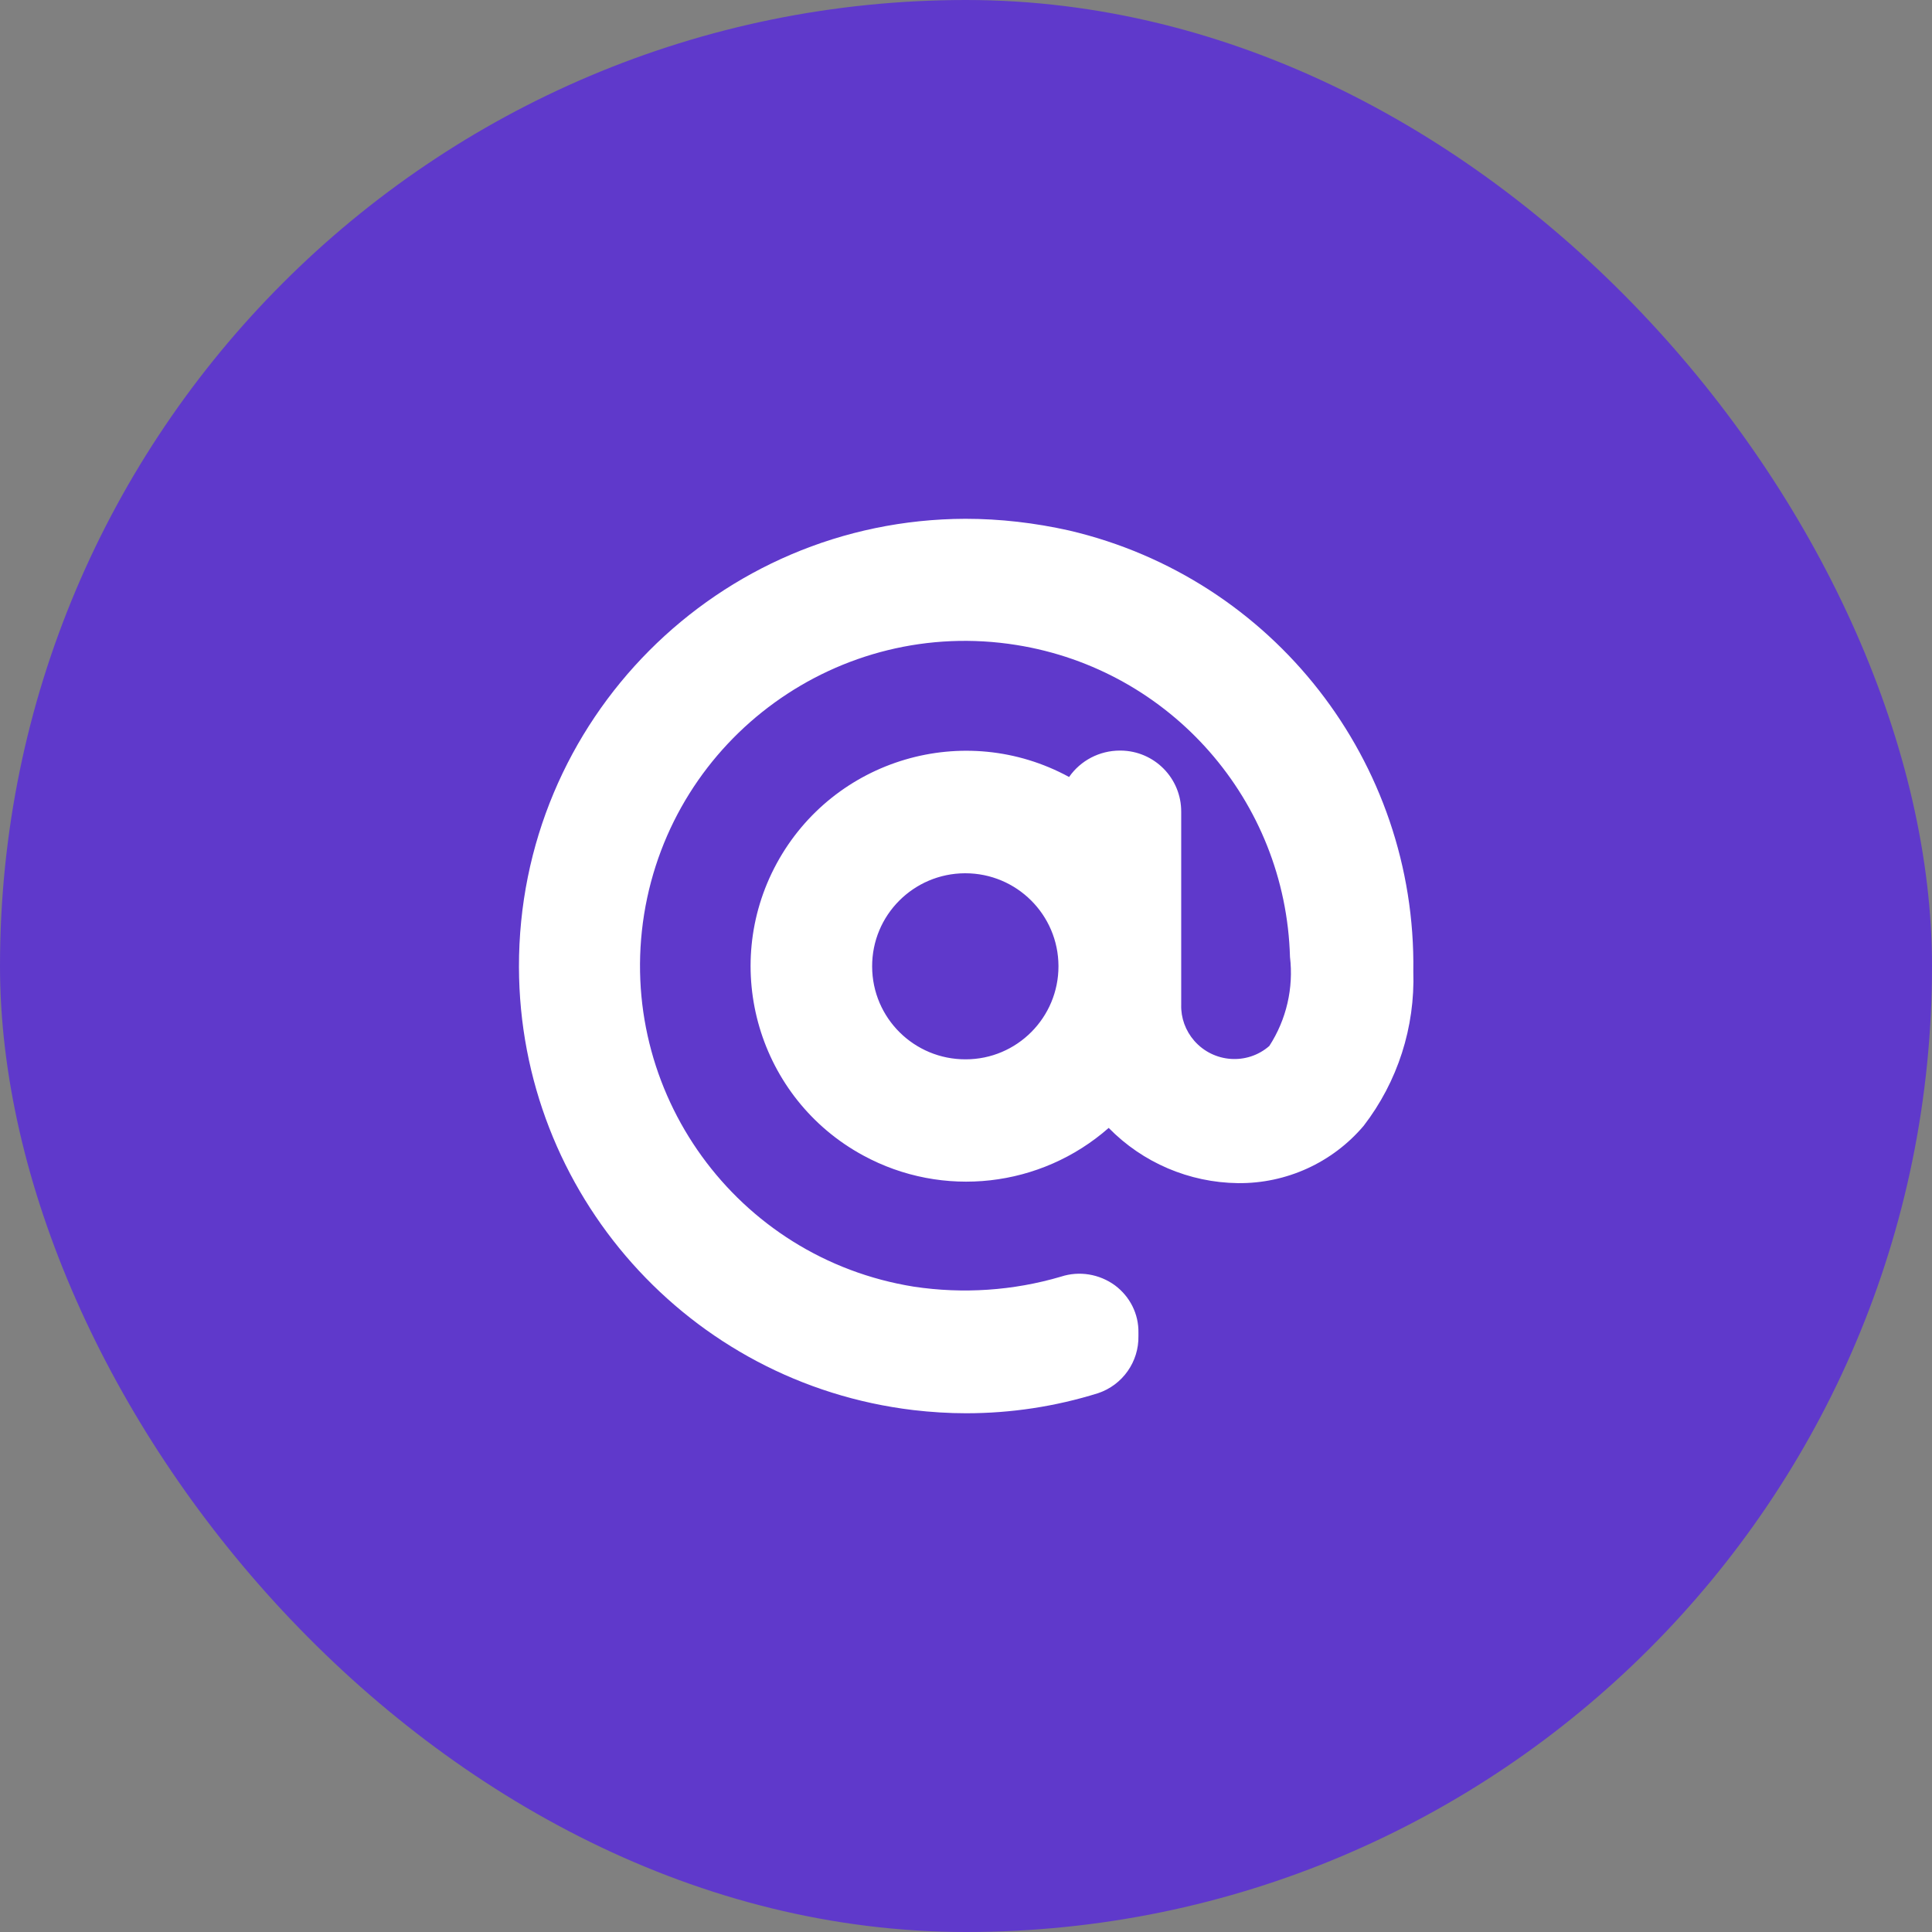
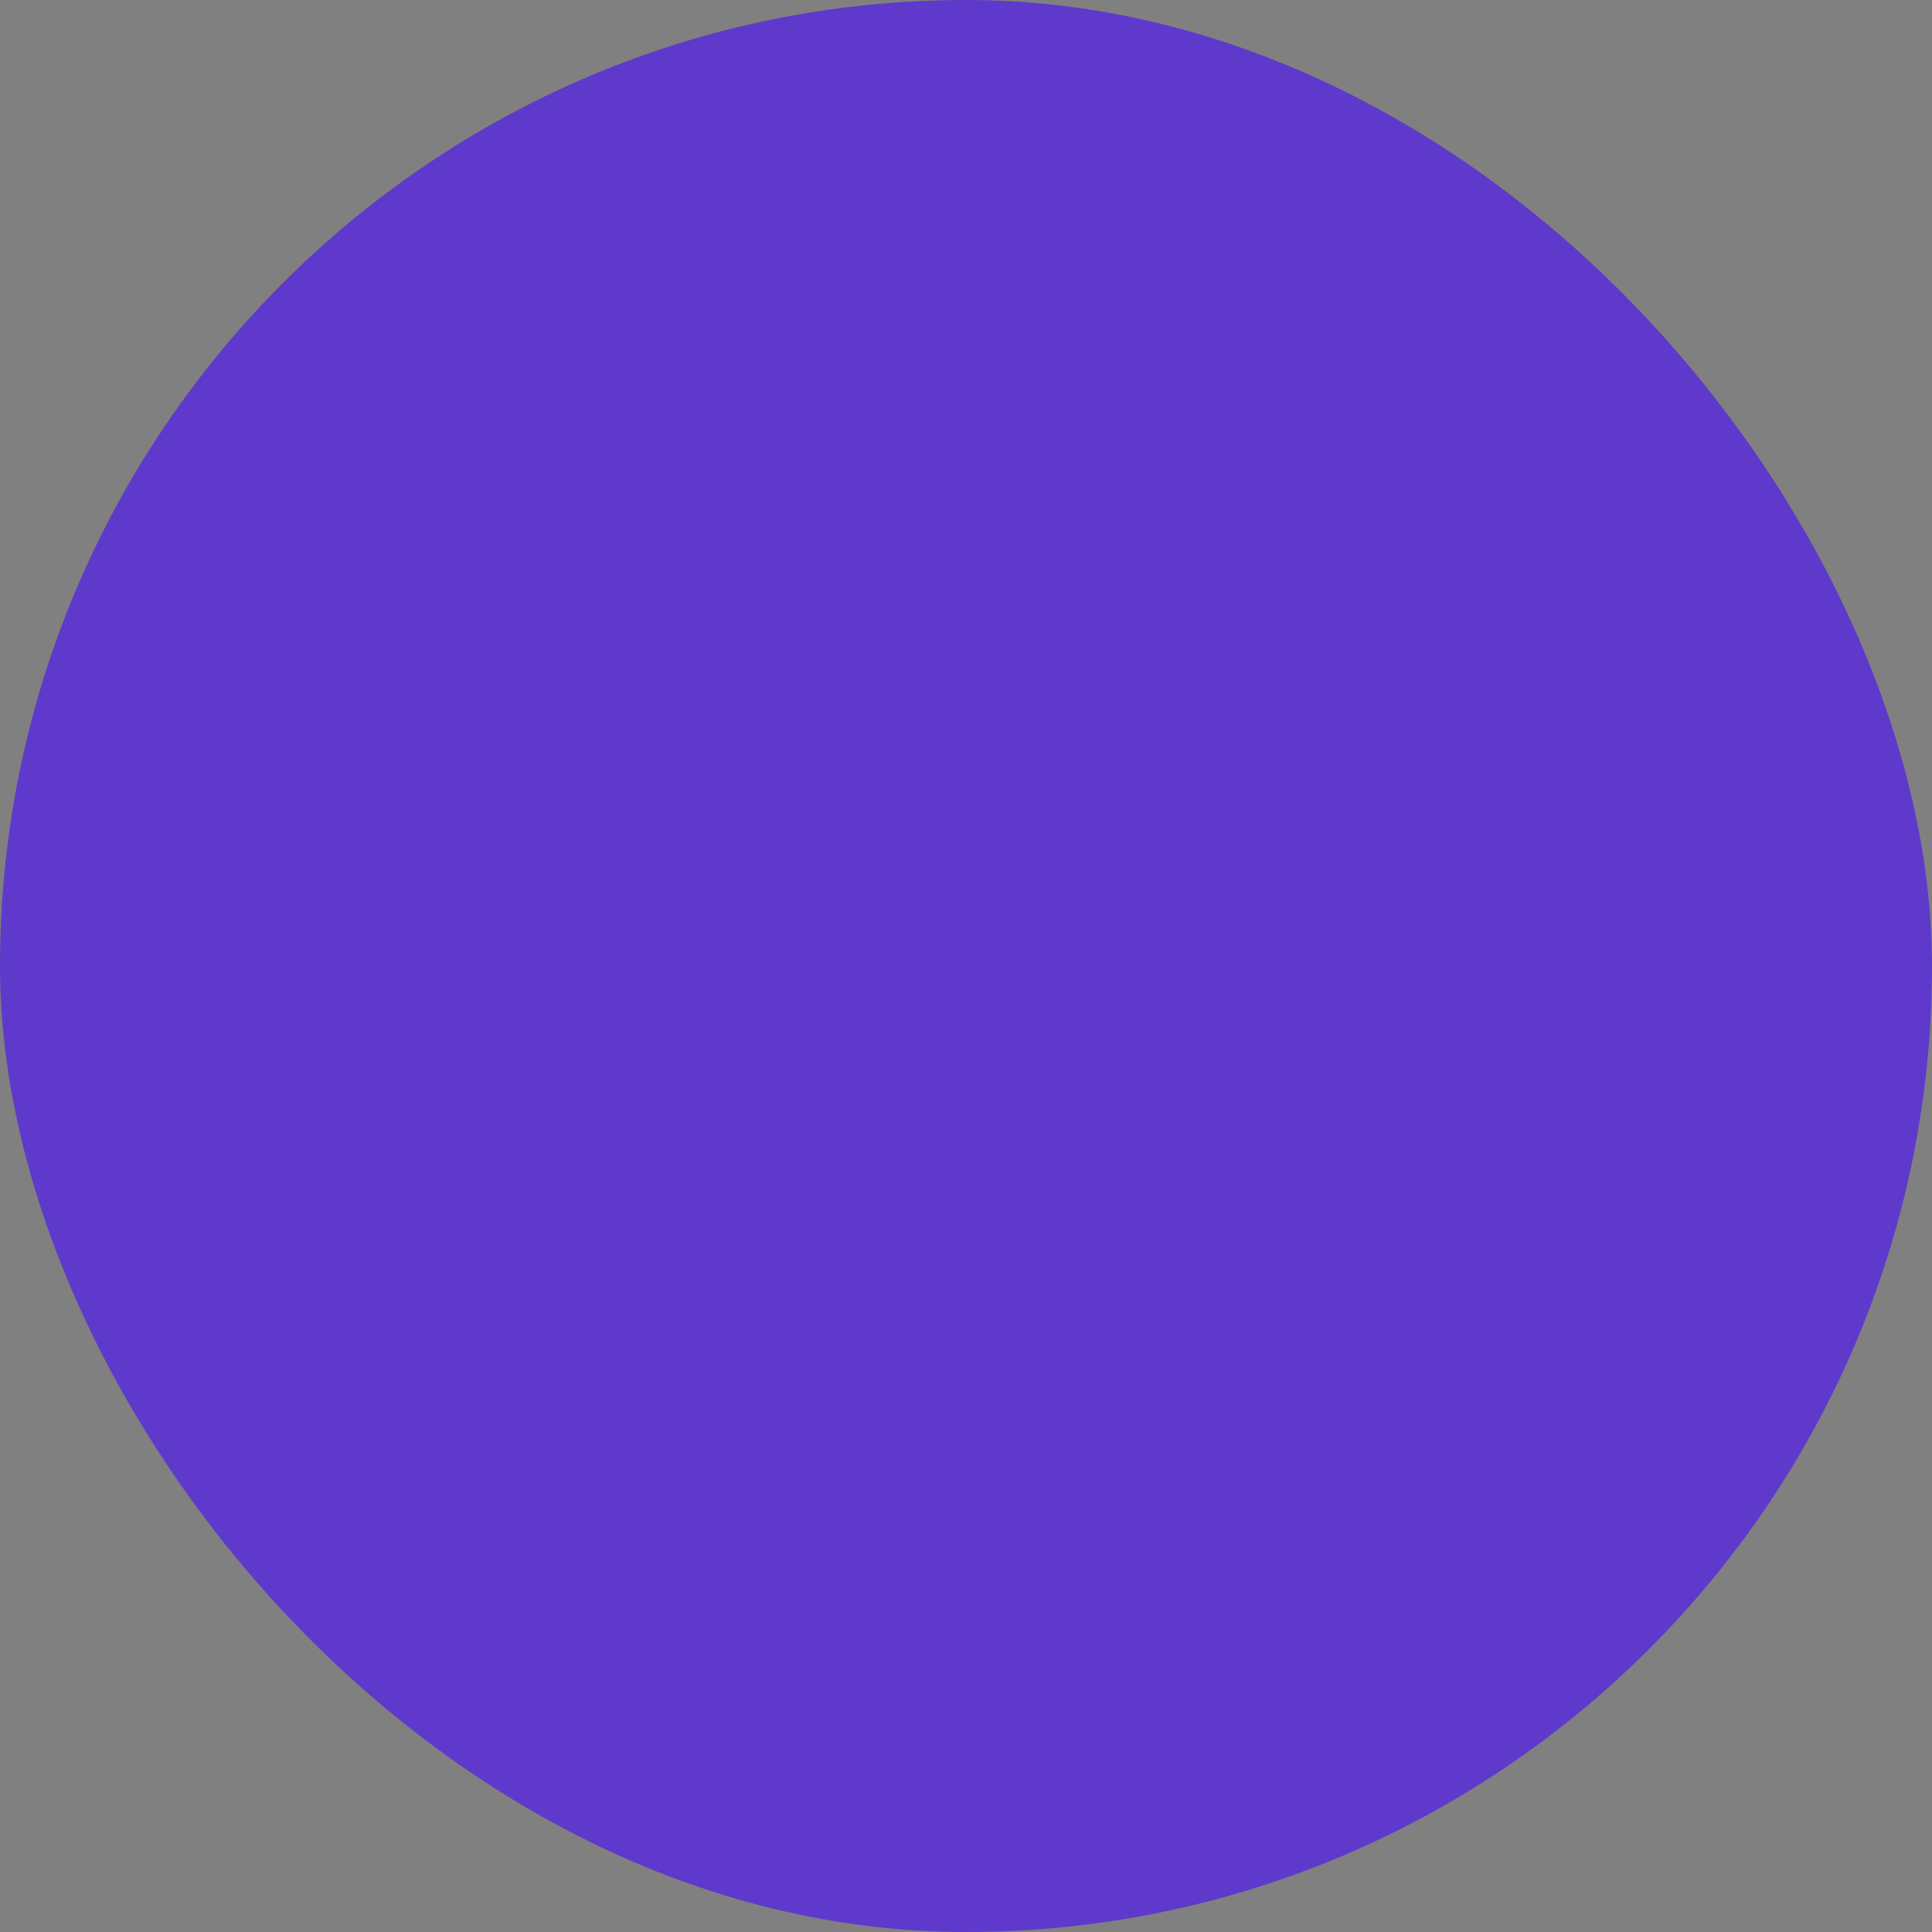
<svg xmlns="http://www.w3.org/2000/svg" width="36" height="36" viewBox="0 0 36 36" fill="none">
  <rect x="0" y="0" width="36" height="36" fill="#808080" stroke="none" />
  <rect width="36" height="36" rx="18" fill="#5F39CB" />
-   <path d="M19.921 9.885C19.286 9.743 18.638 9.667 17.987 9.667C13.382 9.681 9.66 13.418 9.67 18.021C9.681 22.233 12.834 25.776 17.02 26.275C17.346 26.313 17.675 26.334 18.004 26.334C18.836 26.334 19.664 26.209 20.461 25.96C20.918 25.807 21.223 25.374 21.213 24.893V24.834C21.22 24.484 21.054 24.159 20.776 23.951C20.485 23.739 20.111 23.677 19.771 23.788C18.881 24.051 17.942 24.113 17.027 23.975C13.721 23.445 11.476 20.338 12.002 17.037C12.533 13.737 15.641 11.489 18.943 12.019C21.816 12.479 23.957 14.921 24.037 17.831C24.106 18.409 23.971 18.998 23.652 19.49C23.24 19.85 22.613 19.805 22.253 19.393C22.09 19.206 22.003 18.967 22.01 18.721V15.129C22.014 14.502 21.511 13.993 20.887 13.986H20.866C20.489 13.986 20.135 14.17 19.921 14.478C17.973 13.418 15.534 14.139 14.473 16.088C13.416 18.035 14.137 20.473 16.084 21.53C17.568 22.337 19.394 22.129 20.659 21.017C21.293 21.665 22.159 22.035 23.067 22.046C23.968 22.056 24.827 21.665 25.409 20.979C26.044 20.155 26.369 19.14 26.335 18.101C26.393 14.197 23.725 10.775 19.921 9.885ZM17.994 19.739C17.034 19.742 16.254 18.97 16.251 18.011C16.247 17.051 17.024 16.276 17.98 16.272H17.987C18.943 16.272 19.72 17.044 19.723 18C19.726 18.96 18.95 19.739 17.994 19.739Z" fill="white" />
</svg>